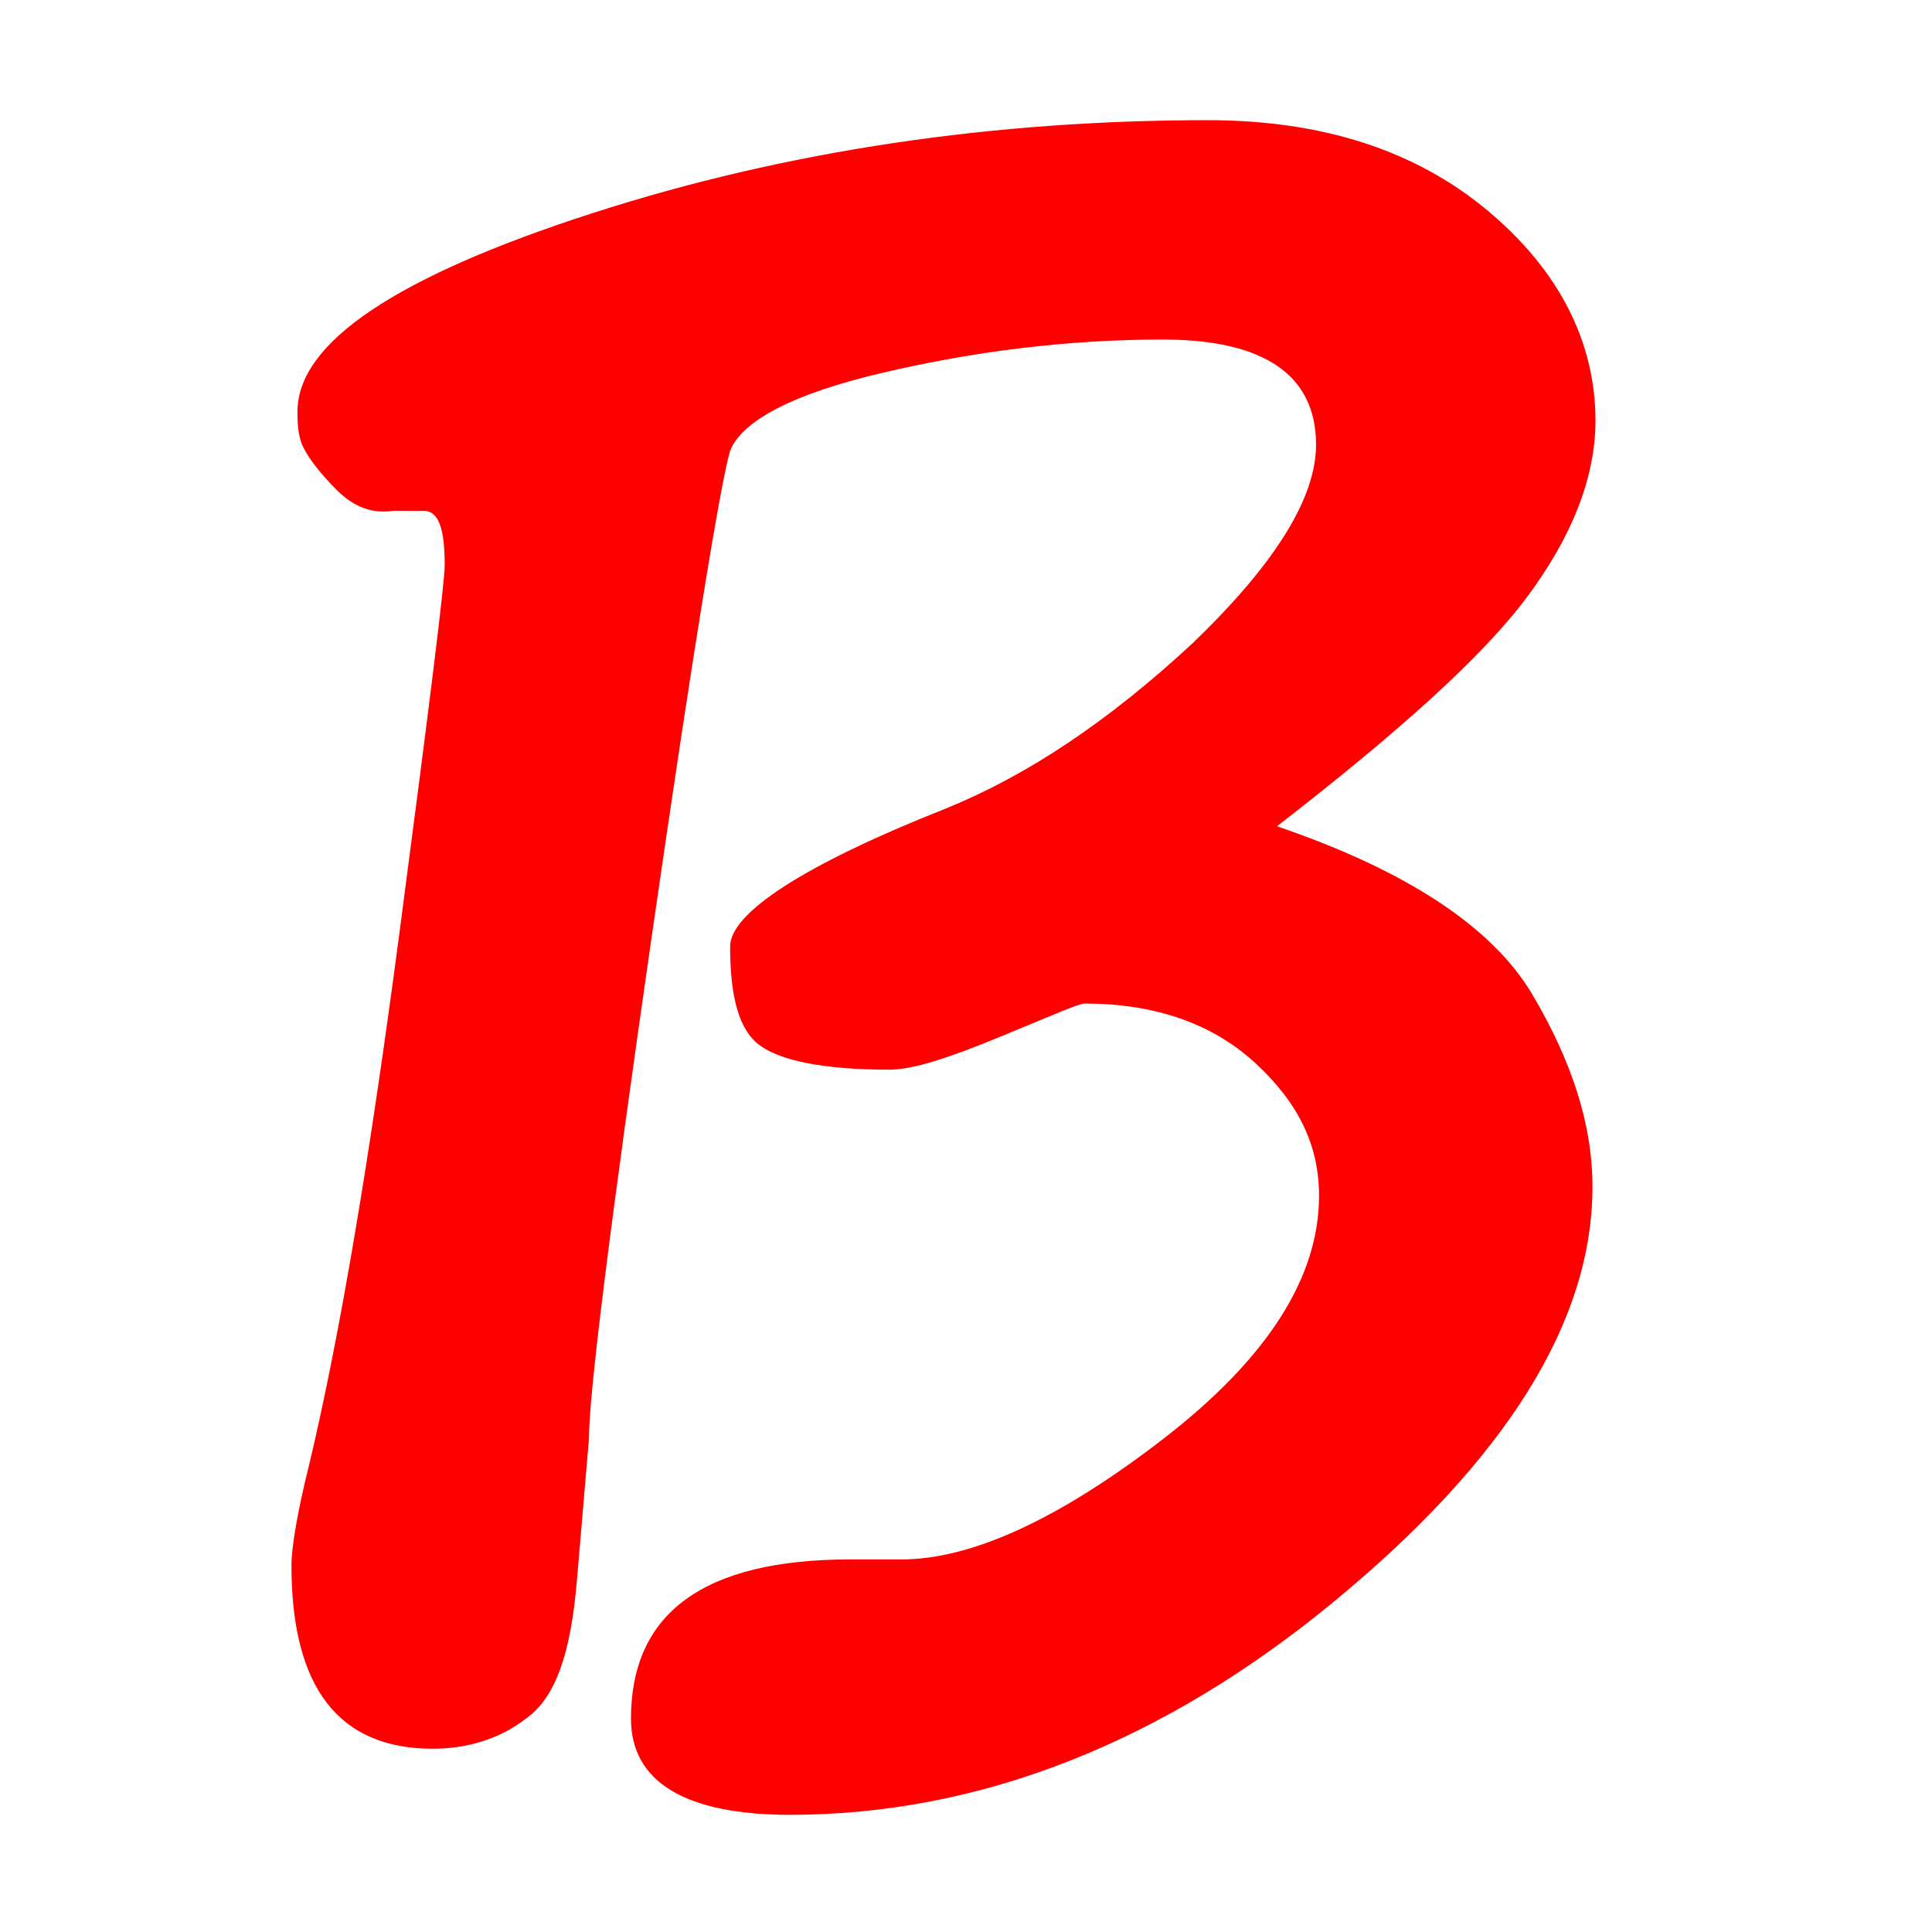
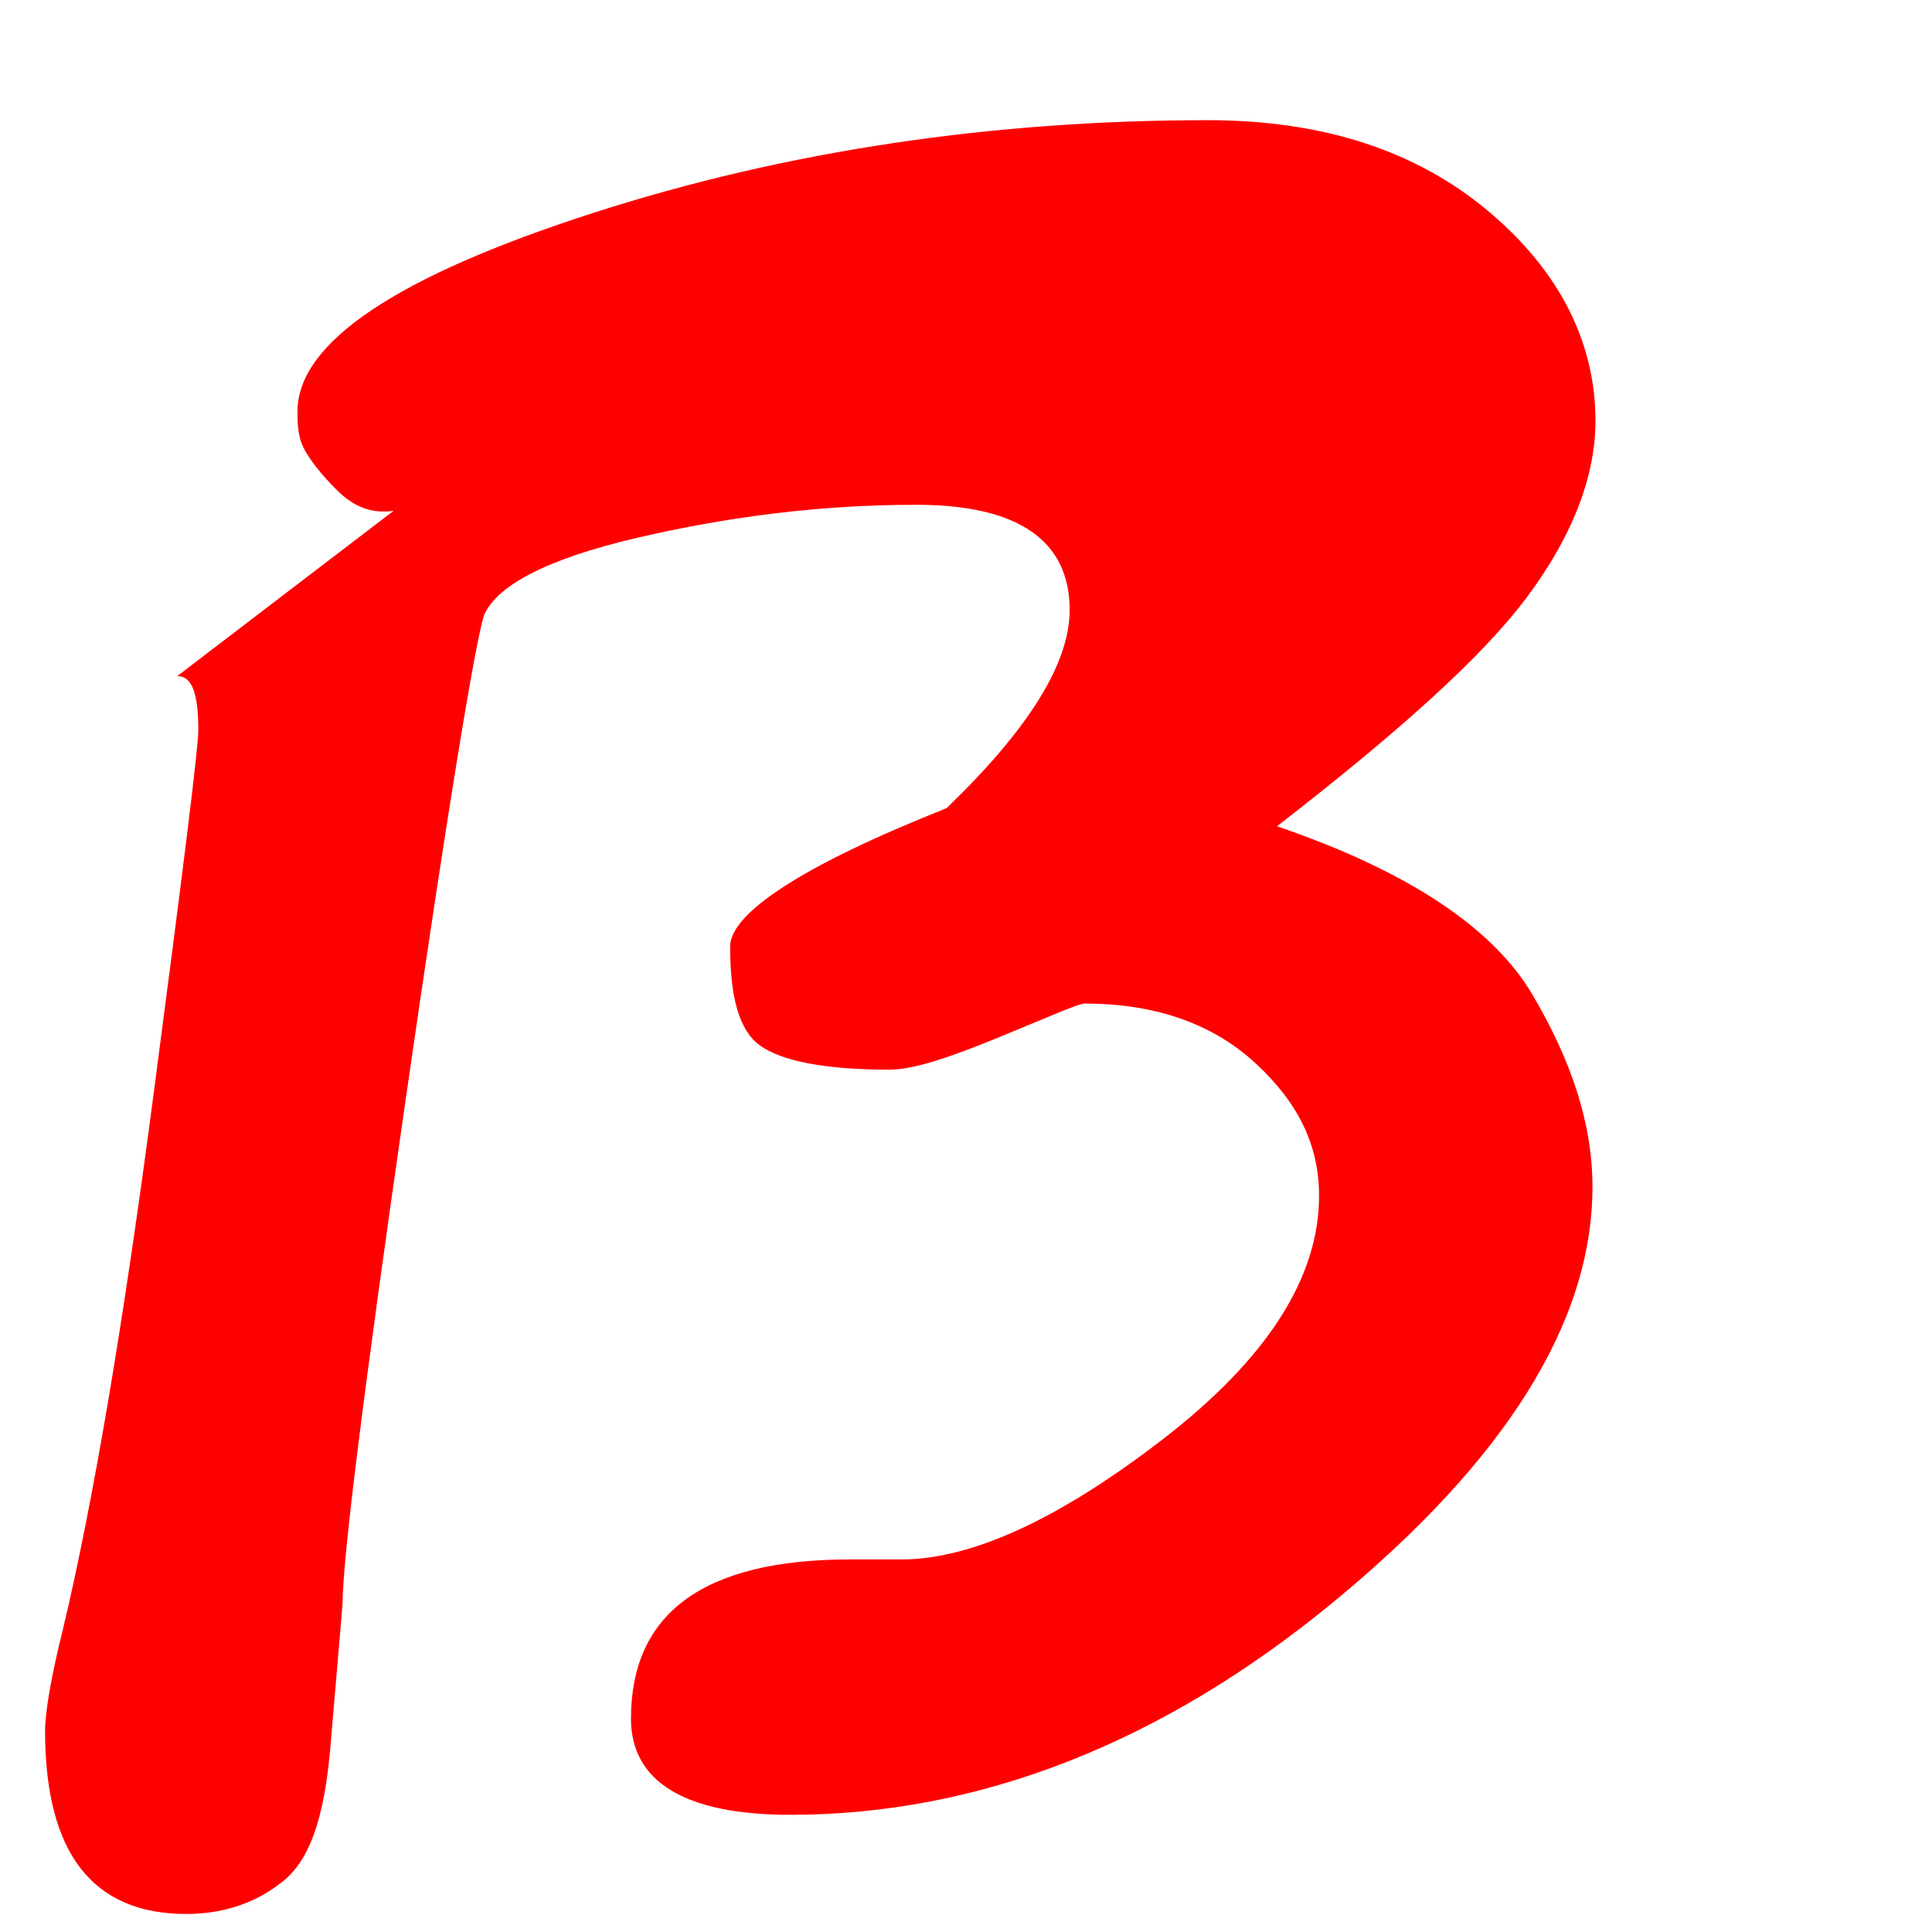
<svg xmlns="http://www.w3.org/2000/svg" version="1.1" id="Ebene_1" x="0px" y="0px" viewBox="0 0 64.3 64.3" style="enable-background:new 0 0 64.3 64.3;" xml:space="preserve">
  <style type="text/css">
	.st0{fill:#FF0000;}
</style>
  <g>
-     <path class="st0" d="M42.5,27.5c4.4,1.5,7.2,3.4,8.5,5.6c1.3,2.2,2,4.3,2,6.4c0,4.5-2.9,9.1-8.6,13.8c-5.7,4.7-11.8,7.1-18.1,7.1   c-3.5,0-5.3-1.1-5.3-3.2c0-3.5,2.4-5.3,7.3-5.3H30c2.3,0,5.2-1.3,8.7-4c3.5-2.7,5.2-5.4,5.2-8.1c0-1.7-0.7-3.1-2.1-4.4   c-1.4-1.3-3.3-2-5.7-2c-0.2,0-1.1,0.4-2.8,1.1c-1.7,0.7-2.9,1.1-3.7,1.1c-2.2,0-3.6-0.3-4.3-0.8c-0.7-0.5-1-1.6-1-3.3   c0-1.1,2.4-2.7,7.2-4.6c2.7-1.1,5.4-2.9,8.2-5.5c2.7-2.6,4.1-4.8,4.1-6.6c0-2.3-1.7-3.5-5.1-3.5c-3.2,0-6.3,0.4-9.3,1.1   c-3,0.7-4.7,1.6-5.1,2.6c-0.3,1-1.2,6.4-2.6,16.1s-2.1,15.3-2.1,16.8l-0.4,4.7c-0.2,2.4-0.7,3.9-1.7,4.6c-0.9,0.7-2,1-3.1,1   c-3.1,0-4.7-2-4.7-6.1c0-0.6,0.2-1.8,0.6-3.4c1-4.2,2-10.1,3-17.7c1-7.6,1.5-11.6,1.5-12.2c0-1.2-0.2-1.8-0.7-1.8L13.1,17   c-0.7,0.1-1.3-0.1-1.9-0.7c-0.5-0.5-0.9-1-1.1-1.4c-0.2-0.4-0.2-0.9-0.2-1.2c0-2.3,3.3-4.5,9.8-6.6C26.2,5,33.1,4,40.2,4   c3.8,0,6.9,1,9.3,3c2.4,2,3.6,4.4,3.6,7c0,1.9-0.8,3.9-2.3,5.9C49.3,21.9,46.5,24.4,42.5,27.5z" />
+     <path class="st0" d="M42.5,27.5c4.4,1.5,7.2,3.4,8.5,5.6c1.3,2.2,2,4.3,2,6.4c0,4.5-2.9,9.1-8.6,13.8c-5.7,4.7-11.8,7.1-18.1,7.1   c-3.5,0-5.3-1.1-5.3-3.2c0-3.5,2.4-5.3,7.3-5.3H30c2.3,0,5.2-1.3,8.7-4c3.5-2.7,5.2-5.4,5.2-8.1c0-1.7-0.7-3.1-2.1-4.4   c-1.4-1.3-3.3-2-5.7-2c-0.2,0-1.1,0.4-2.8,1.1c-1.7,0.7-2.9,1.1-3.7,1.1c-2.2,0-3.6-0.3-4.3-0.8c-0.7-0.5-1-1.6-1-3.3   c0-1.1,2.4-2.7,7.2-4.6c2.7-2.6,4.1-4.8,4.1-6.6c0-2.3-1.7-3.5-5.1-3.5c-3.2,0-6.3,0.4-9.3,1.1   c-3,0.7-4.7,1.6-5.1,2.6c-0.3,1-1.2,6.4-2.6,16.1s-2.1,15.3-2.1,16.8l-0.4,4.7c-0.2,2.4-0.7,3.9-1.7,4.6c-0.9,0.7-2,1-3.1,1   c-3.1,0-4.7-2-4.7-6.1c0-0.6,0.2-1.8,0.6-3.4c1-4.2,2-10.1,3-17.7c1-7.6,1.5-11.6,1.5-12.2c0-1.2-0.2-1.8-0.7-1.8L13.1,17   c-0.7,0.1-1.3-0.1-1.9-0.7c-0.5-0.5-0.9-1-1.1-1.4c-0.2-0.4-0.2-0.9-0.2-1.2c0-2.3,3.3-4.5,9.8-6.6C26.2,5,33.1,4,40.2,4   c3.8,0,6.9,1,9.3,3c2.4,2,3.6,4.4,3.6,7c0,1.9-0.8,3.9-2.3,5.9C49.3,21.9,46.5,24.4,42.5,27.5z" />
  </g>
</svg>